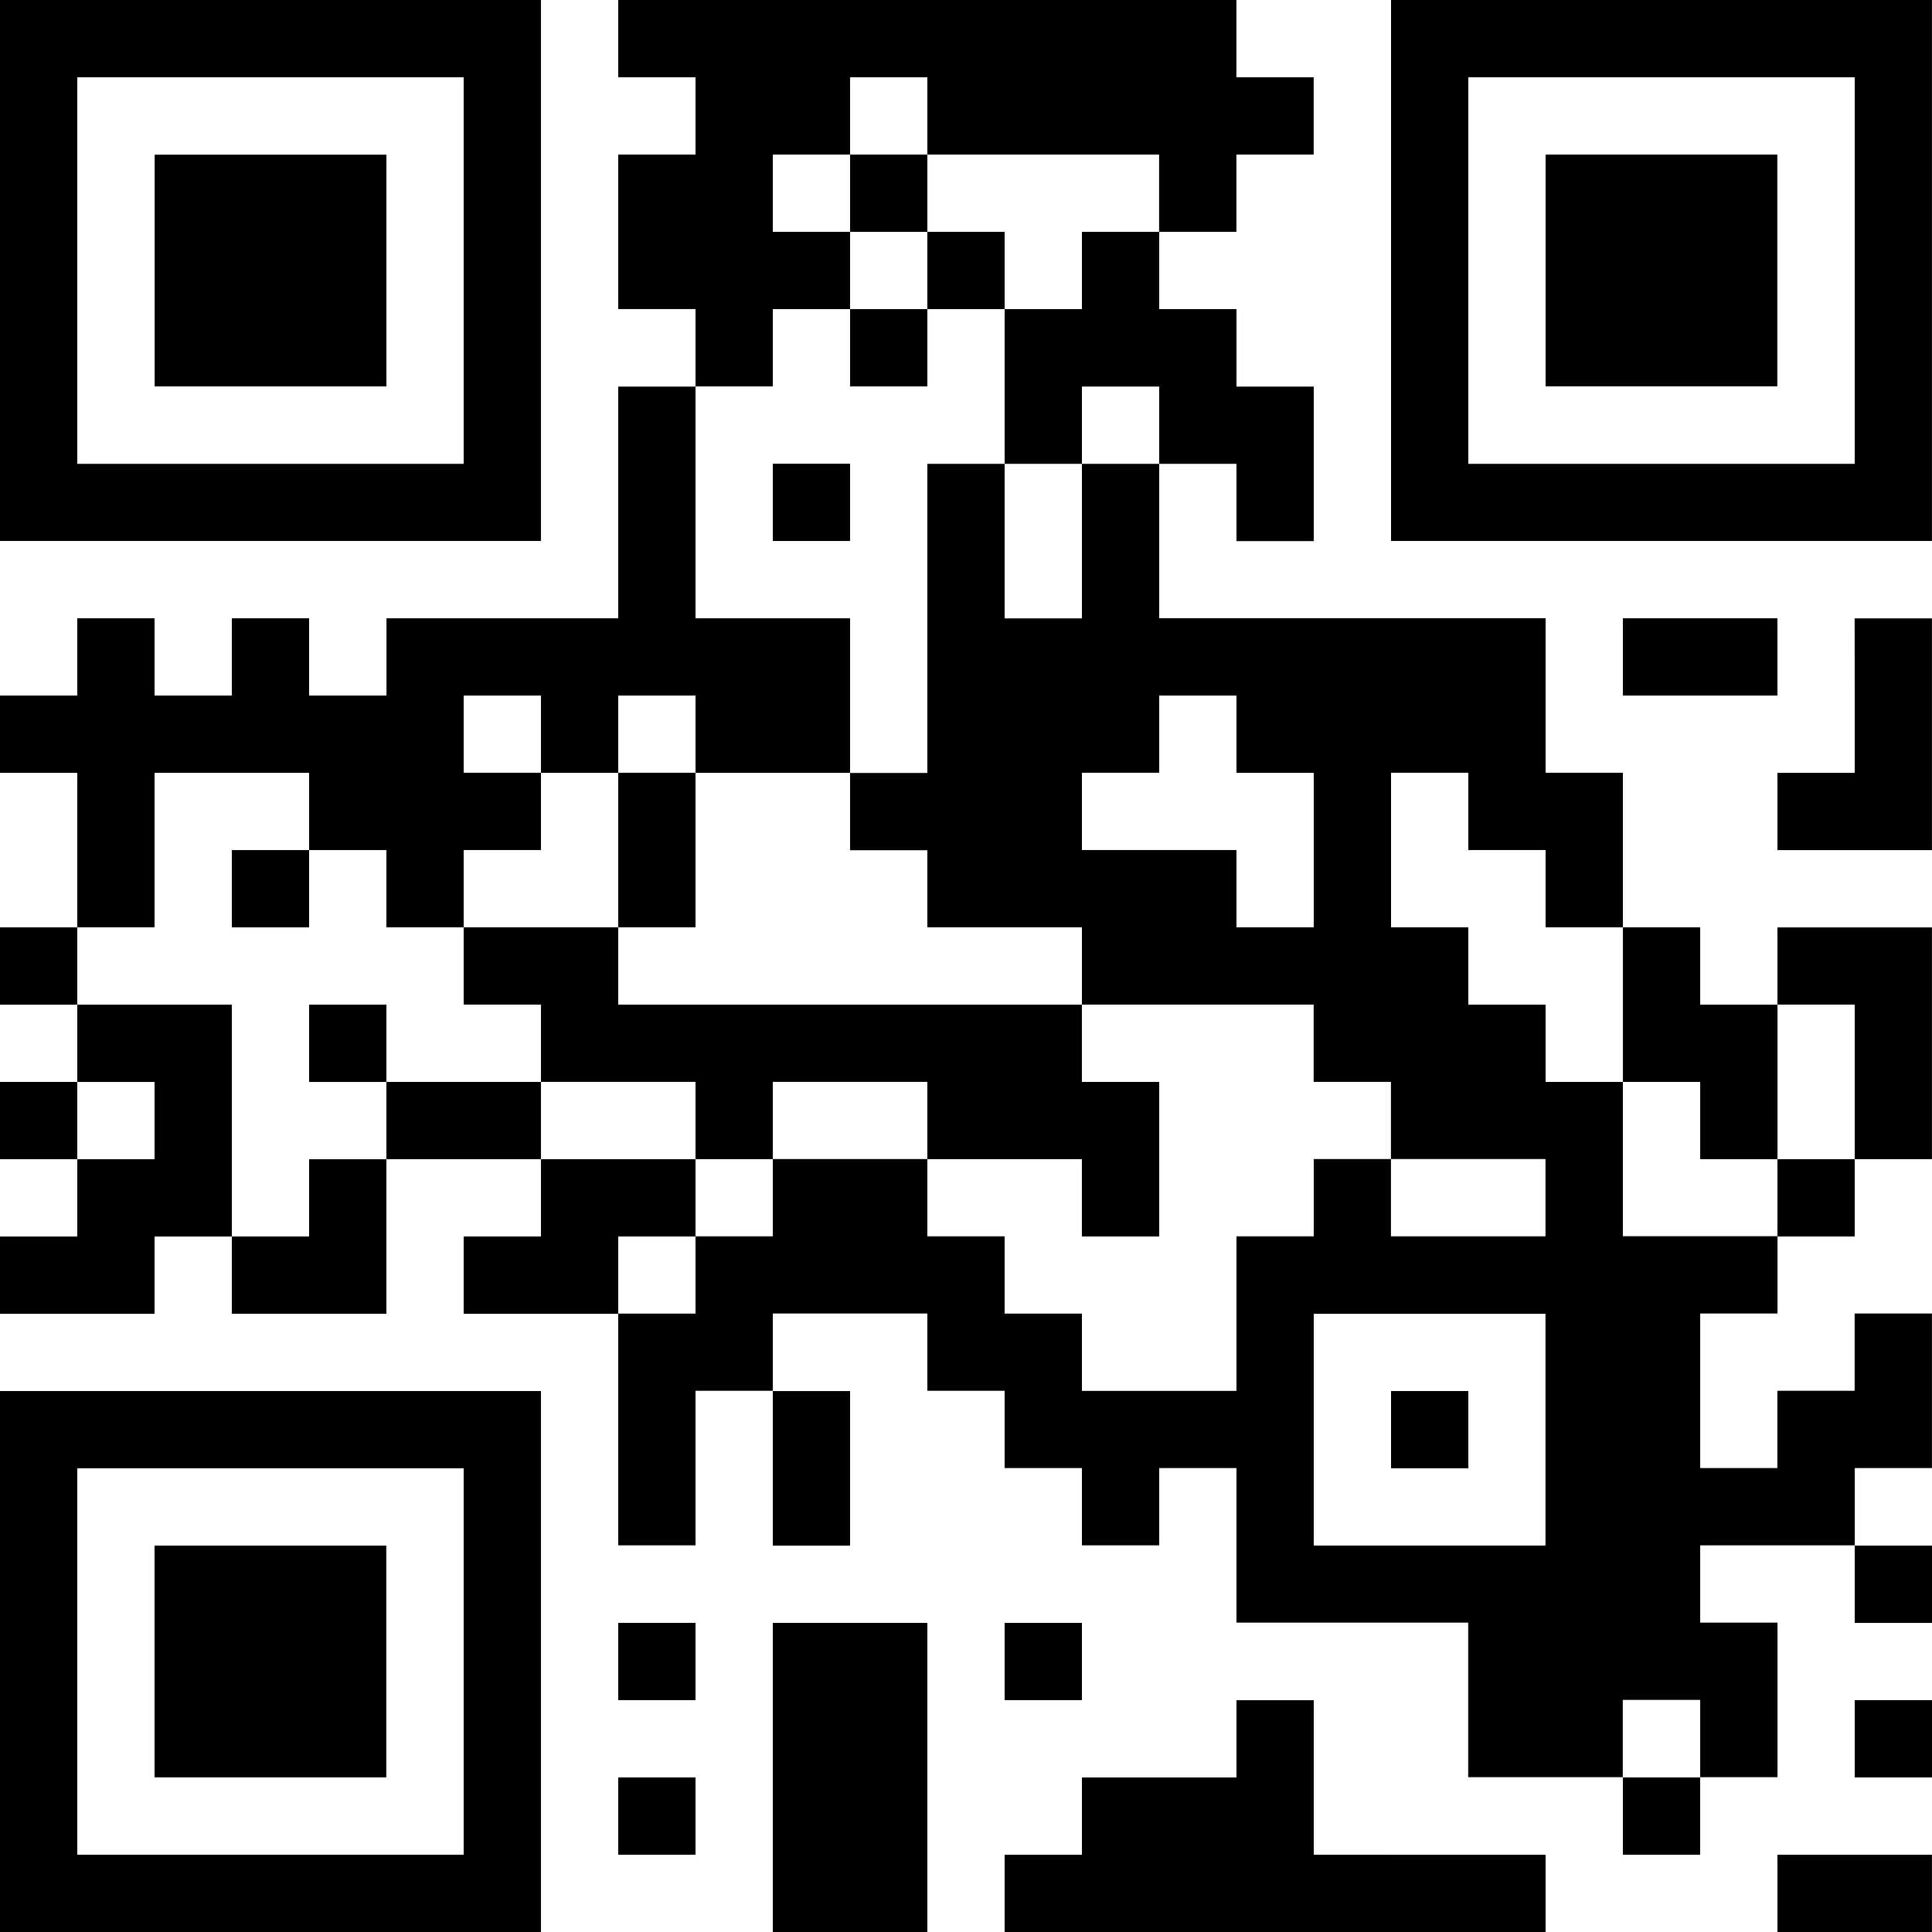
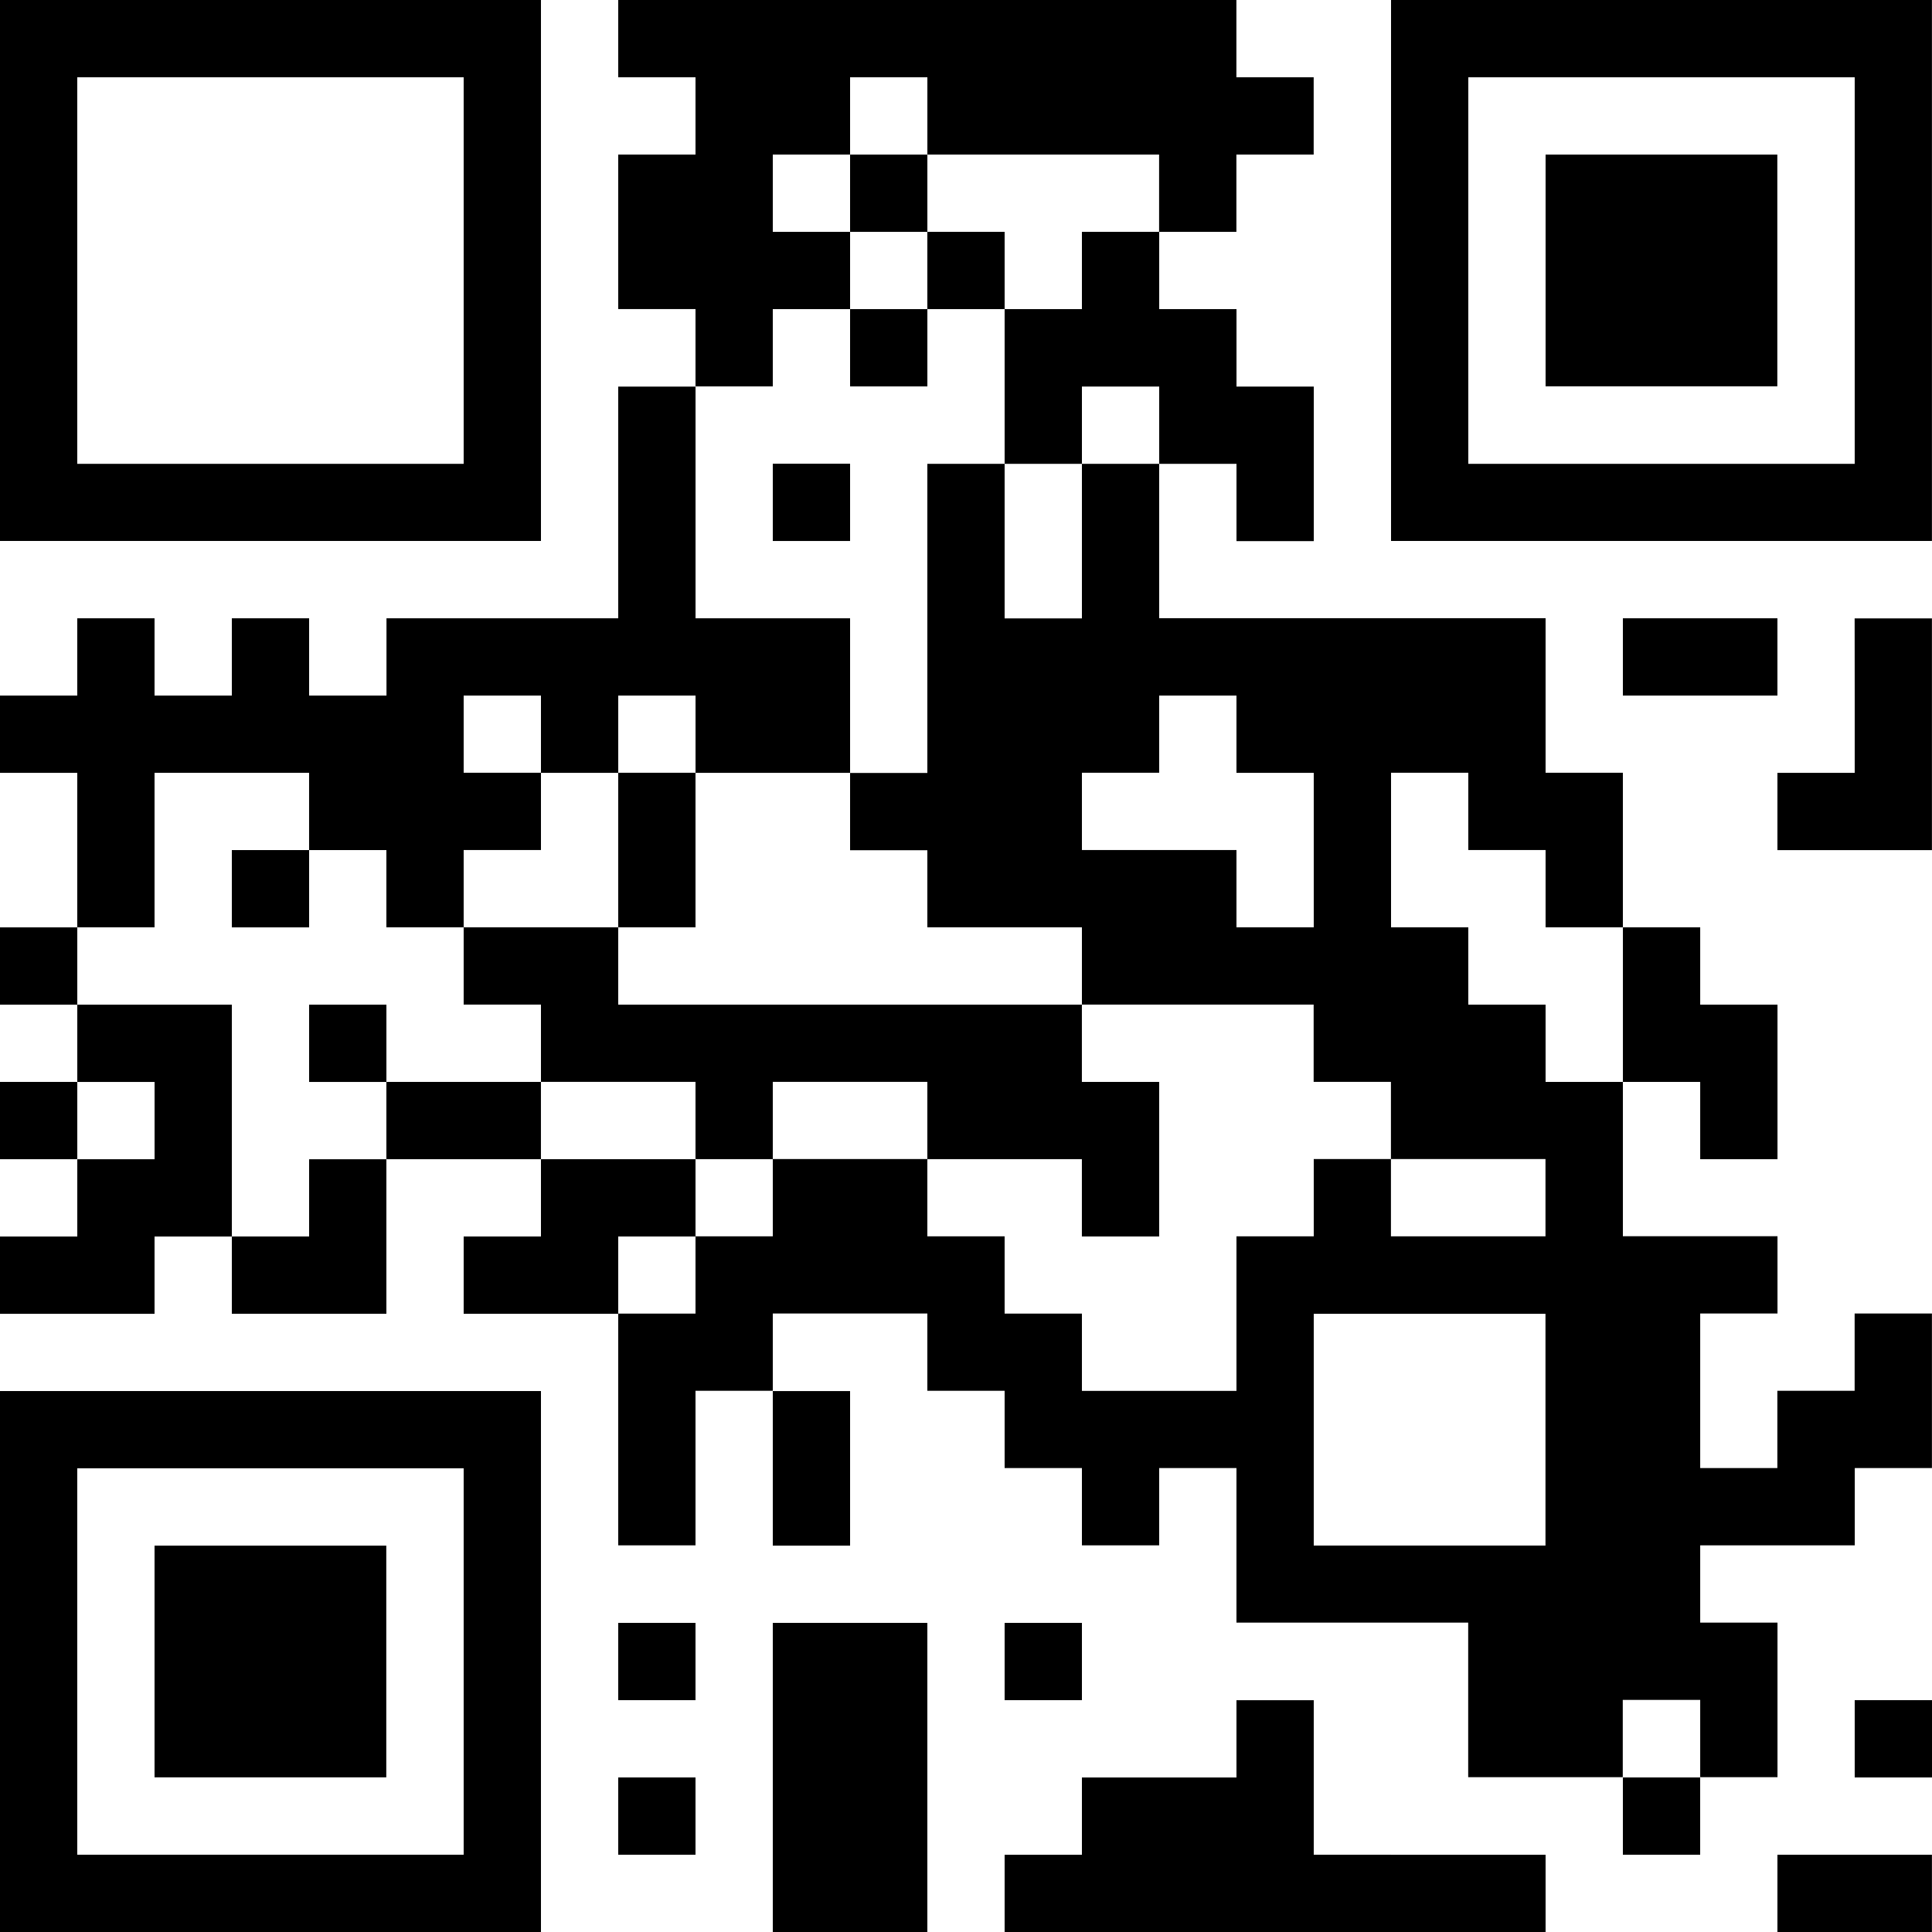
<svg xmlns="http://www.w3.org/2000/svg" width="56.693" height="56.693" viewBox="0 0 56.693 56.693">
  <defs>
    <style>
      .cls-1 {
        mix-blend-mode: multiply;
        isolation: isolate;
      }
    </style>
  </defs>
  <g id="グループ_38" data-name="グループ 38" class="cls-1" transform="translate(-187.909 -458.689)">
    <g id="グループ_37" data-name="グループ 37">
      <path id="パス_32" data-name="パス 32" d="M242.334,458.689H228.728v15.874H244.6V458.689Zm0,4.536V472.3H230.995V460.957h11.339Z" />
      <rect id="長方形_21" data-name="長方形 21" width="2.268" height="2.268" transform="translate(212.854 463.225)" />
      <path id="パス_33" data-name="パス 33" d="M235.531,463.225h-2.268v6.8h6.8v-6.8h-4.535Z" />
      <rect id="長方形_22" data-name="長方形 22" width="2.268" height="2.268" transform="translate(215.121 465.492)" />
      <path id="パス_34" data-name="パス 34" d="M219.657,467.76h-2.268V472.3h2.268v-2.268h2.268V472.3h2.268v2.268h2.268v-4.535h-2.268V467.76h-2.268v-2.268h-2.268Z" />
-       <path id="パス_35" data-name="パス 35" d="M196.98,470.028h2.268v-6.8h-6.8v6.8h4.535Z" />
      <path id="パス_36" data-name="パス 36" d="M210.586,467.76h2.268v-2.268h-2.268v-2.268h2.268v-2.268h2.268v2.268h6.8v2.268h2.268v-2.268h2.268v-2.268h-2.268v-2.268H206.05v2.268h2.268v2.268H206.05v4.535h2.268v2.268h2.268Z" />
      <rect id="長方形_23" data-name="長方形 23" width="2.268" height="2.268" transform="translate(212.854 467.76)" />
      <path id="パス_37" data-name="パス 37" d="M192.444,474.563h11.339V458.689H187.909v15.874h4.535Zm-2.268-4.535v-9.071h11.339V472.3H190.176Z" />
      <rect id="長方形_24" data-name="長方形 24" width="2.268" height="2.268" transform="translate(210.586 472.296)" />
      <path id="パス_38" data-name="パス 38" d="M240.066,479.1v-2.268h-4.535V479.1h4.535Z" />
      <path id="パス_39" data-name="パス 39" d="M242.334,479.1v2.268h-2.268v2.268H244.6v-6.8h-2.268Z" />
      <path id="パス_40" data-name="パス 40" d="M192.444,483.634v-2.268h4.535v2.268h2.268V485.9h2.268v-2.268h2.268v-2.268h-2.268V479.1h2.268v2.268h2.268V479.1h2.268v2.268h4.535v-4.535h-4.535v-6.8H206.05v6.8h-6.8V479.1H196.98v-2.268h-2.268V479.1h-2.268v-2.268h-2.268V479.1h-2.268v2.268h2.268V485.9h2.268Z" />
      <rect id="長方形_25" data-name="長方形 25" width="2.268" height="2.268" transform="translate(194.712 483.634)" />
      <path id="パス_41" data-name="パス 41" d="M206.05,485.9h2.268v-4.535H206.05V485.9Z" />
      <rect id="長方形_26" data-name="長方形 26" width="2.268" height="2.268" transform="translate(187.909 485.902)" />
-       <path id="パス_42" data-name="パス 42" d="M240.066,485.9v2.268h2.268v4.535H244.6v-6.8h-4.535Z" />
      <rect id="長方形_27" data-name="長方形 27" width="2.268" height="2.268" transform="translate(196.98 488.17)" />
      <path id="パス_43" data-name="パス 43" d="M215.121,488.17H206.05V485.9h-4.535v2.268h2.268v2.268h4.535v2.268h2.268v-2.268h4.535v2.268h4.535v2.268h2.268v-4.535h-2.268V488.17h-4.535Z" />
      <path id="パス_44" data-name="パス 44" d="M235.531,490.437H237.8v2.268h2.268V488.17H237.8V485.9h-2.268v4.535Z" />
      <rect id="長方形_28" data-name="長方形 28" width="2.268" height="2.268" transform="translate(187.909 490.437)" />
      <path id="パス_45" data-name="パス 45" d="M194.712,490.437V488.17h-4.535v2.268h2.268v2.268h-2.268v2.268h-2.268v2.268h4.535v-2.268h2.268v-4.535Z" />
      <path id="パス_46" data-name="パス 46" d="M201.515,490.437h-2.268v2.268h4.535v-2.268Z" />
      <path id="パス_47" data-name="パス 47" d="M196.98,494.973h-2.268v2.268h4.535v-4.535H196.98Z" />
      <path id="パス_48" data-name="パス 48" d="M208.318,494.973v-2.268h-4.535v2.268h-2.268v2.268h4.535v-2.268Z" />
-       <rect id="長方形_29" data-name="長方形 29" width="2.268" height="2.268" transform="translate(240.066 492.705)" />
      <path id="パス_49" data-name="パス 49" d="M235.531,494.973v-4.536h-2.268V488.17h-2.268V485.9h-2.267v-4.535h2.267v2.267h2.268V485.9h2.268v-4.535h-2.268v-4.536H221.924V472.3h-2.267v4.535h-2.268V472.3h-2.268v9.071h-2.267v2.267h2.267V485.9h4.536v2.268h6.8v2.267h2.268V492.7h4.535v2.268h-4.535V492.7H226.46v2.268h-2.268v4.535h-4.535v-2.267h-2.268v-2.268h-2.268V492.7h-4.535v2.268h-2.268v2.268H206.05v6.8h2.268v-4.536h2.268v-2.267h4.535v2.267h2.268v2.268h2.268v2.268h2.267v-2.268h2.268v4.535h6.8v4.536h4.536v-2.268H237.8v2.268h2.268v-4.536H237.8v-2.267h4.536v-2.268H244.6v-4.535h-2.268v2.267h-2.268v2.268H237.8v-4.535h2.268v-2.268h-4.535ZM224.192,485.9v-2.268h-4.535v-2.267h2.267V479.1h2.268v2.268h2.268V485.9Zm4.536,18.142H226.46v-6.8h6.8v6.8h-4.535Z" />
      <path id="パス_50" data-name="パス 50" d="M199.247,499.508H187.909v15.874h15.874V499.508h-4.536Zm2.268,4.536v9.071H190.176V501.776h11.339Z" />
-       <rect id="長方形_30" data-name="長方形 30" width="2.268" height="2.268" transform="translate(228.728 499.508)" />
      <path id="パス_51" data-name="パス 51" d="M210.586,504.044h2.268v-4.535h-2.268v4.535Z" />
      <path id="パス_52" data-name="パス 52" d="M194.712,504.044h-2.268v6.8h6.8v-6.8h-4.535Z" />
-       <rect id="長方形_31" data-name="長方形 31" width="2.268" height="2.268" transform="translate(242.334 504.044)" />
      <rect id="長方形_32" data-name="長方形 32" width="2.268" height="2.268" transform="translate(206.05 506.311)" />
      <path id="パス_53" data-name="パス 53" d="M210.586,506.311v9.071h4.535v-9.071h-4.535Z" />
      <rect id="長方形_33" data-name="長方形 33" width="2.268" height="2.268" transform="translate(217.389 506.311)" />
      <rect id="長方形_34" data-name="長方形 34" width="2.268" height="2.268" transform="translate(242.334 508.579)" />
      <rect id="長方形_35" data-name="長方形 35" width="2.268" height="2.268" transform="translate(206.05 510.847)" />
      <rect id="長方形_36" data-name="長方形 36" width="2.268" height="2.268" transform="translate(235.531 510.847)" />
      <path id="パス_54" data-name="パス 54" d="M228.728,513.115H226.46v-4.535h-2.268v2.268h-4.535v2.268h-2.268v2.268h15.874v-2.268h-4.535Z" />
      <path id="パス_55" data-name="パス 55" d="M240.066,513.115v2.268H244.6v-2.268h-4.535Z" />
    </g>
  </g>
</svg>